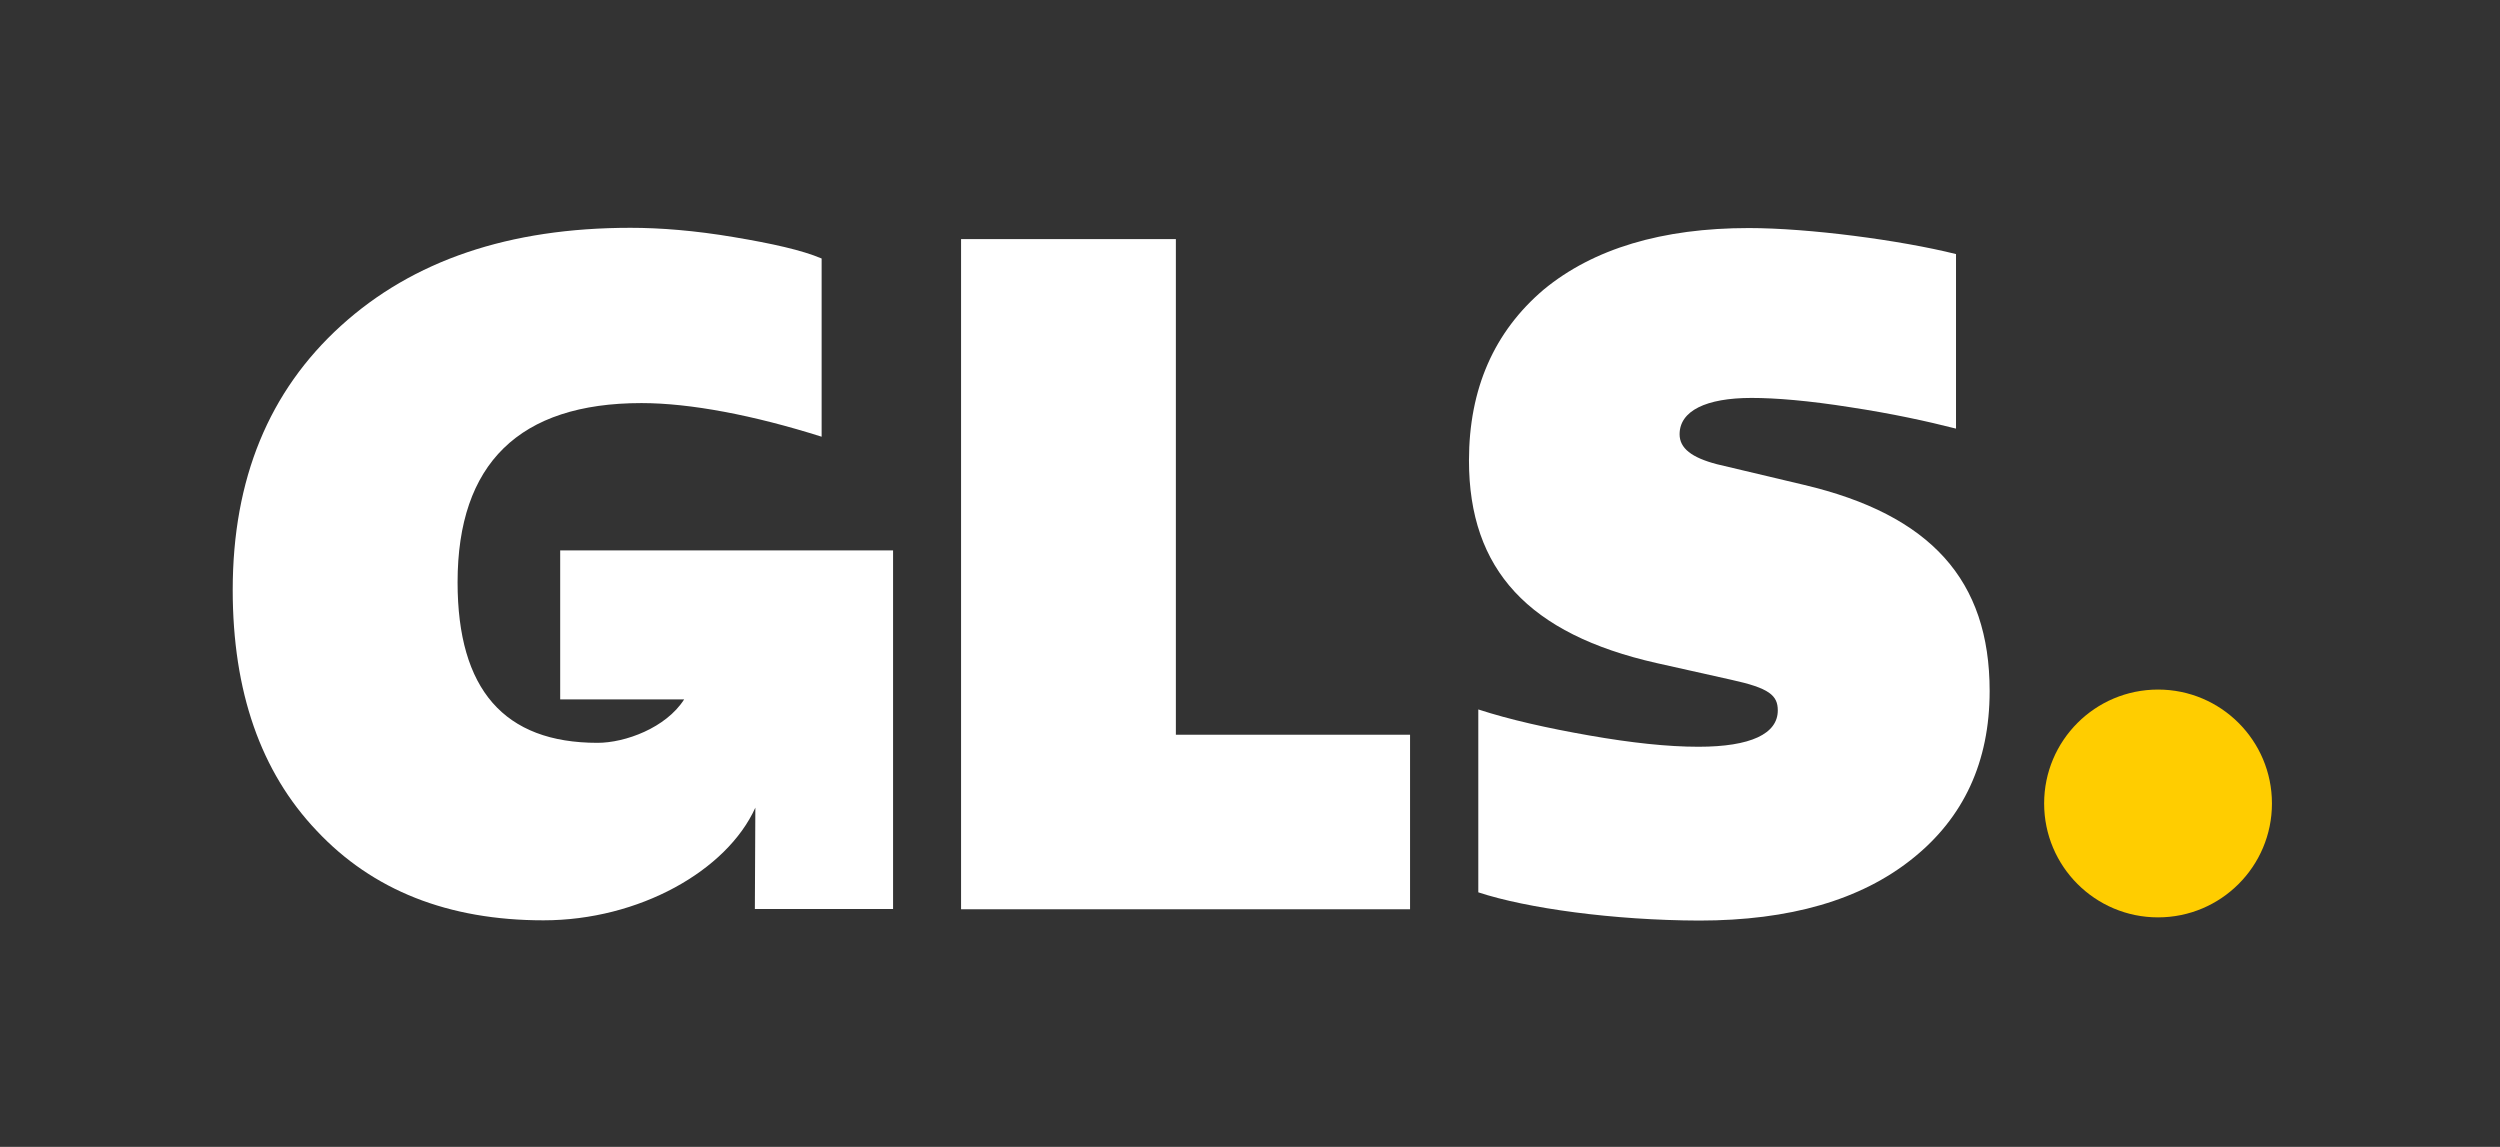
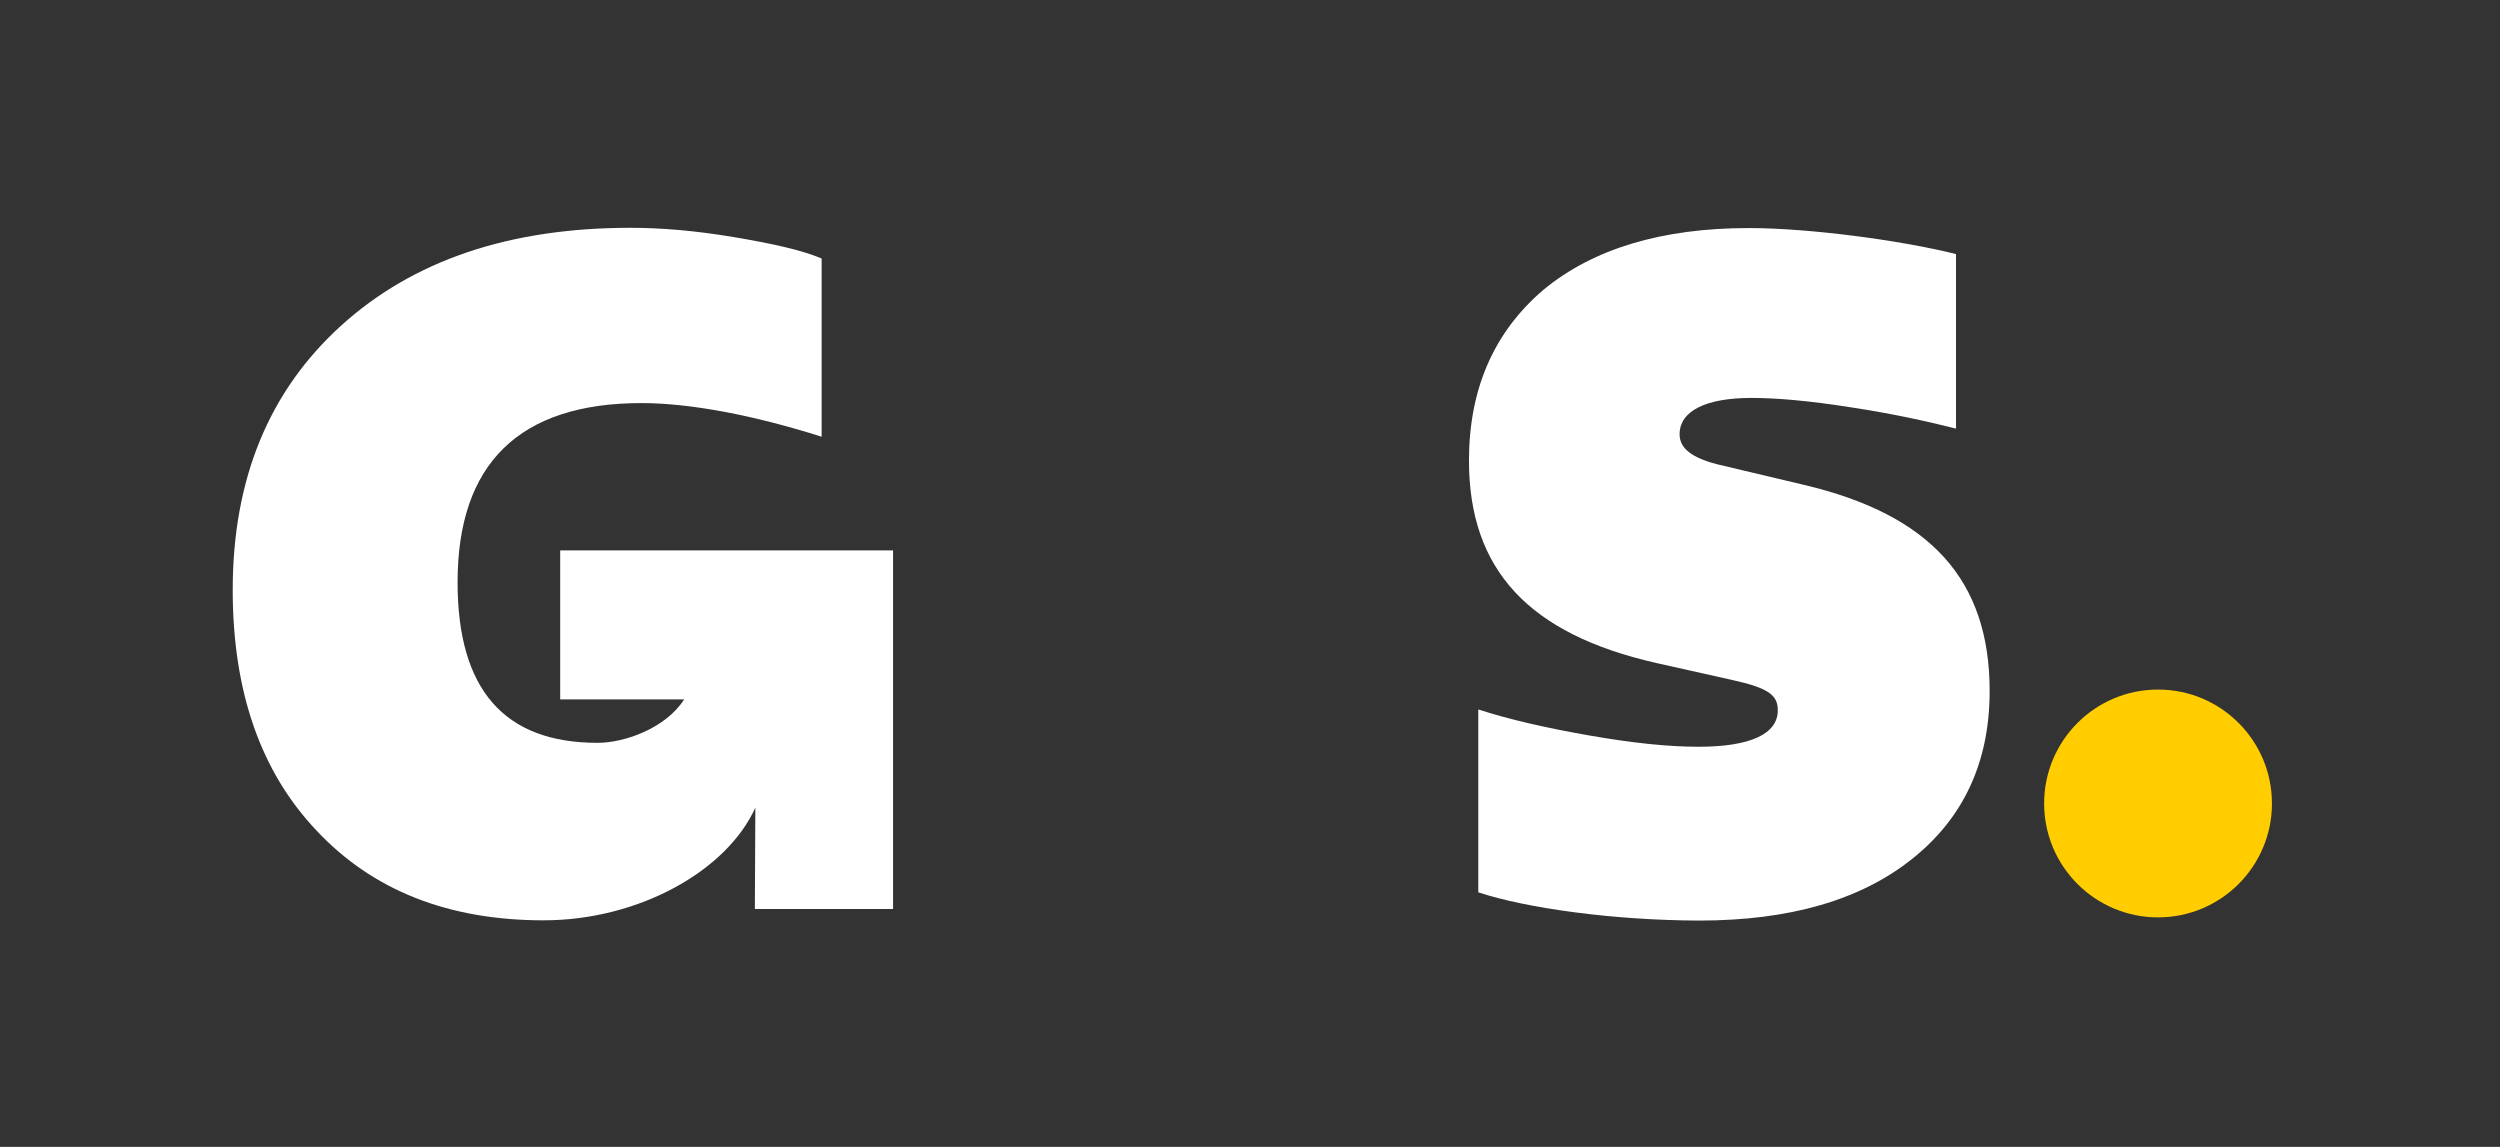
<svg xmlns="http://www.w3.org/2000/svg" version="1.1" id="Layer_1" x="0px" y="0px" viewBox="0 0 1018.4 467.2" style="enable-background:new 0 0 1018.4 467.2;" xml:space="preserve">
  <rect x="0" y="0" width="1018.4" height="467.2" fill="#333333" stroke="none" />
  <style type="text/css">
	.st0{enable-background:new    ;}
	.st1{fill:#FFCD00;}
	.st2{fill:#FFFFFF;}
</style>
  <g class="st0">
</g>
  <g class="st0">
</g>
  <g>
</g>
  <g>
    <circle class="st1" cx="879.1" cy="327.3" r="46.4" />
    <path class="st2" d="M228.2,224.2v60.7h50.5c-7.4,11.6-24,17.7-35.3,17.7c-38,0-57-21.7-57-65.4c0-48.3,25.1-73,74.9-73   c19.8,0,45.6,4.9,73.4,13.7v-72.6c-8-3.4-20.2-6.1-35.7-8.7c-16-2.7-30-3.8-42.2-3.8c-49.4,0-88.6,13.3-117.9,39.9   c-29.3,26.6-44.1,62.4-44.1,107.6c0,41.4,11.4,74.1,34.2,98.1c22.8,24.3,53.6,36.5,92.4,36.5c38.9,0,74.7-20.2,86.3-45.9l-0.2,41.3   h56.3V224.2H228.2z" />
-     <path class="st2" d="M391.5,370.4v-273H479v201.9h95.4v71.1H391.5z" />
    <path class="st2" d="M602.2,363.5V289c12.9,4.2,28.1,7.6,45.2,10.6c17.1,3,31.9,4.6,44.5,4.6c21.3,0,32.3-5.3,32.3-14.8   c0-6.1-3.4-9.1-19-12.5l-30.4-6.8c-52.1-11.8-76.4-38-76.4-82.5c0-29.3,10.3-52.5,30.4-69.6c20.2-16.7,48.3-25.1,83.6-25.1   c24.3,0,61.6,4.9,84.4,10.6v71.1c-11.8-3-25.9-6.1-43-8.7c-17.1-2.7-30.4-3.8-40.3-3.8c-18.6,0-29.3,5.3-29.3,14.8   c0,5.7,4.9,9.5,15.2,12.2l35.4,8.4c51.7,12.2,75.7,38.8,75.7,84c0,28.9-10.6,51.7-31.6,68.4c-20.9,16.7-49.8,25.1-86.7,25.1   C657.3,374.9,621.9,370,602.2,363.5z" />
  </g>
</svg>